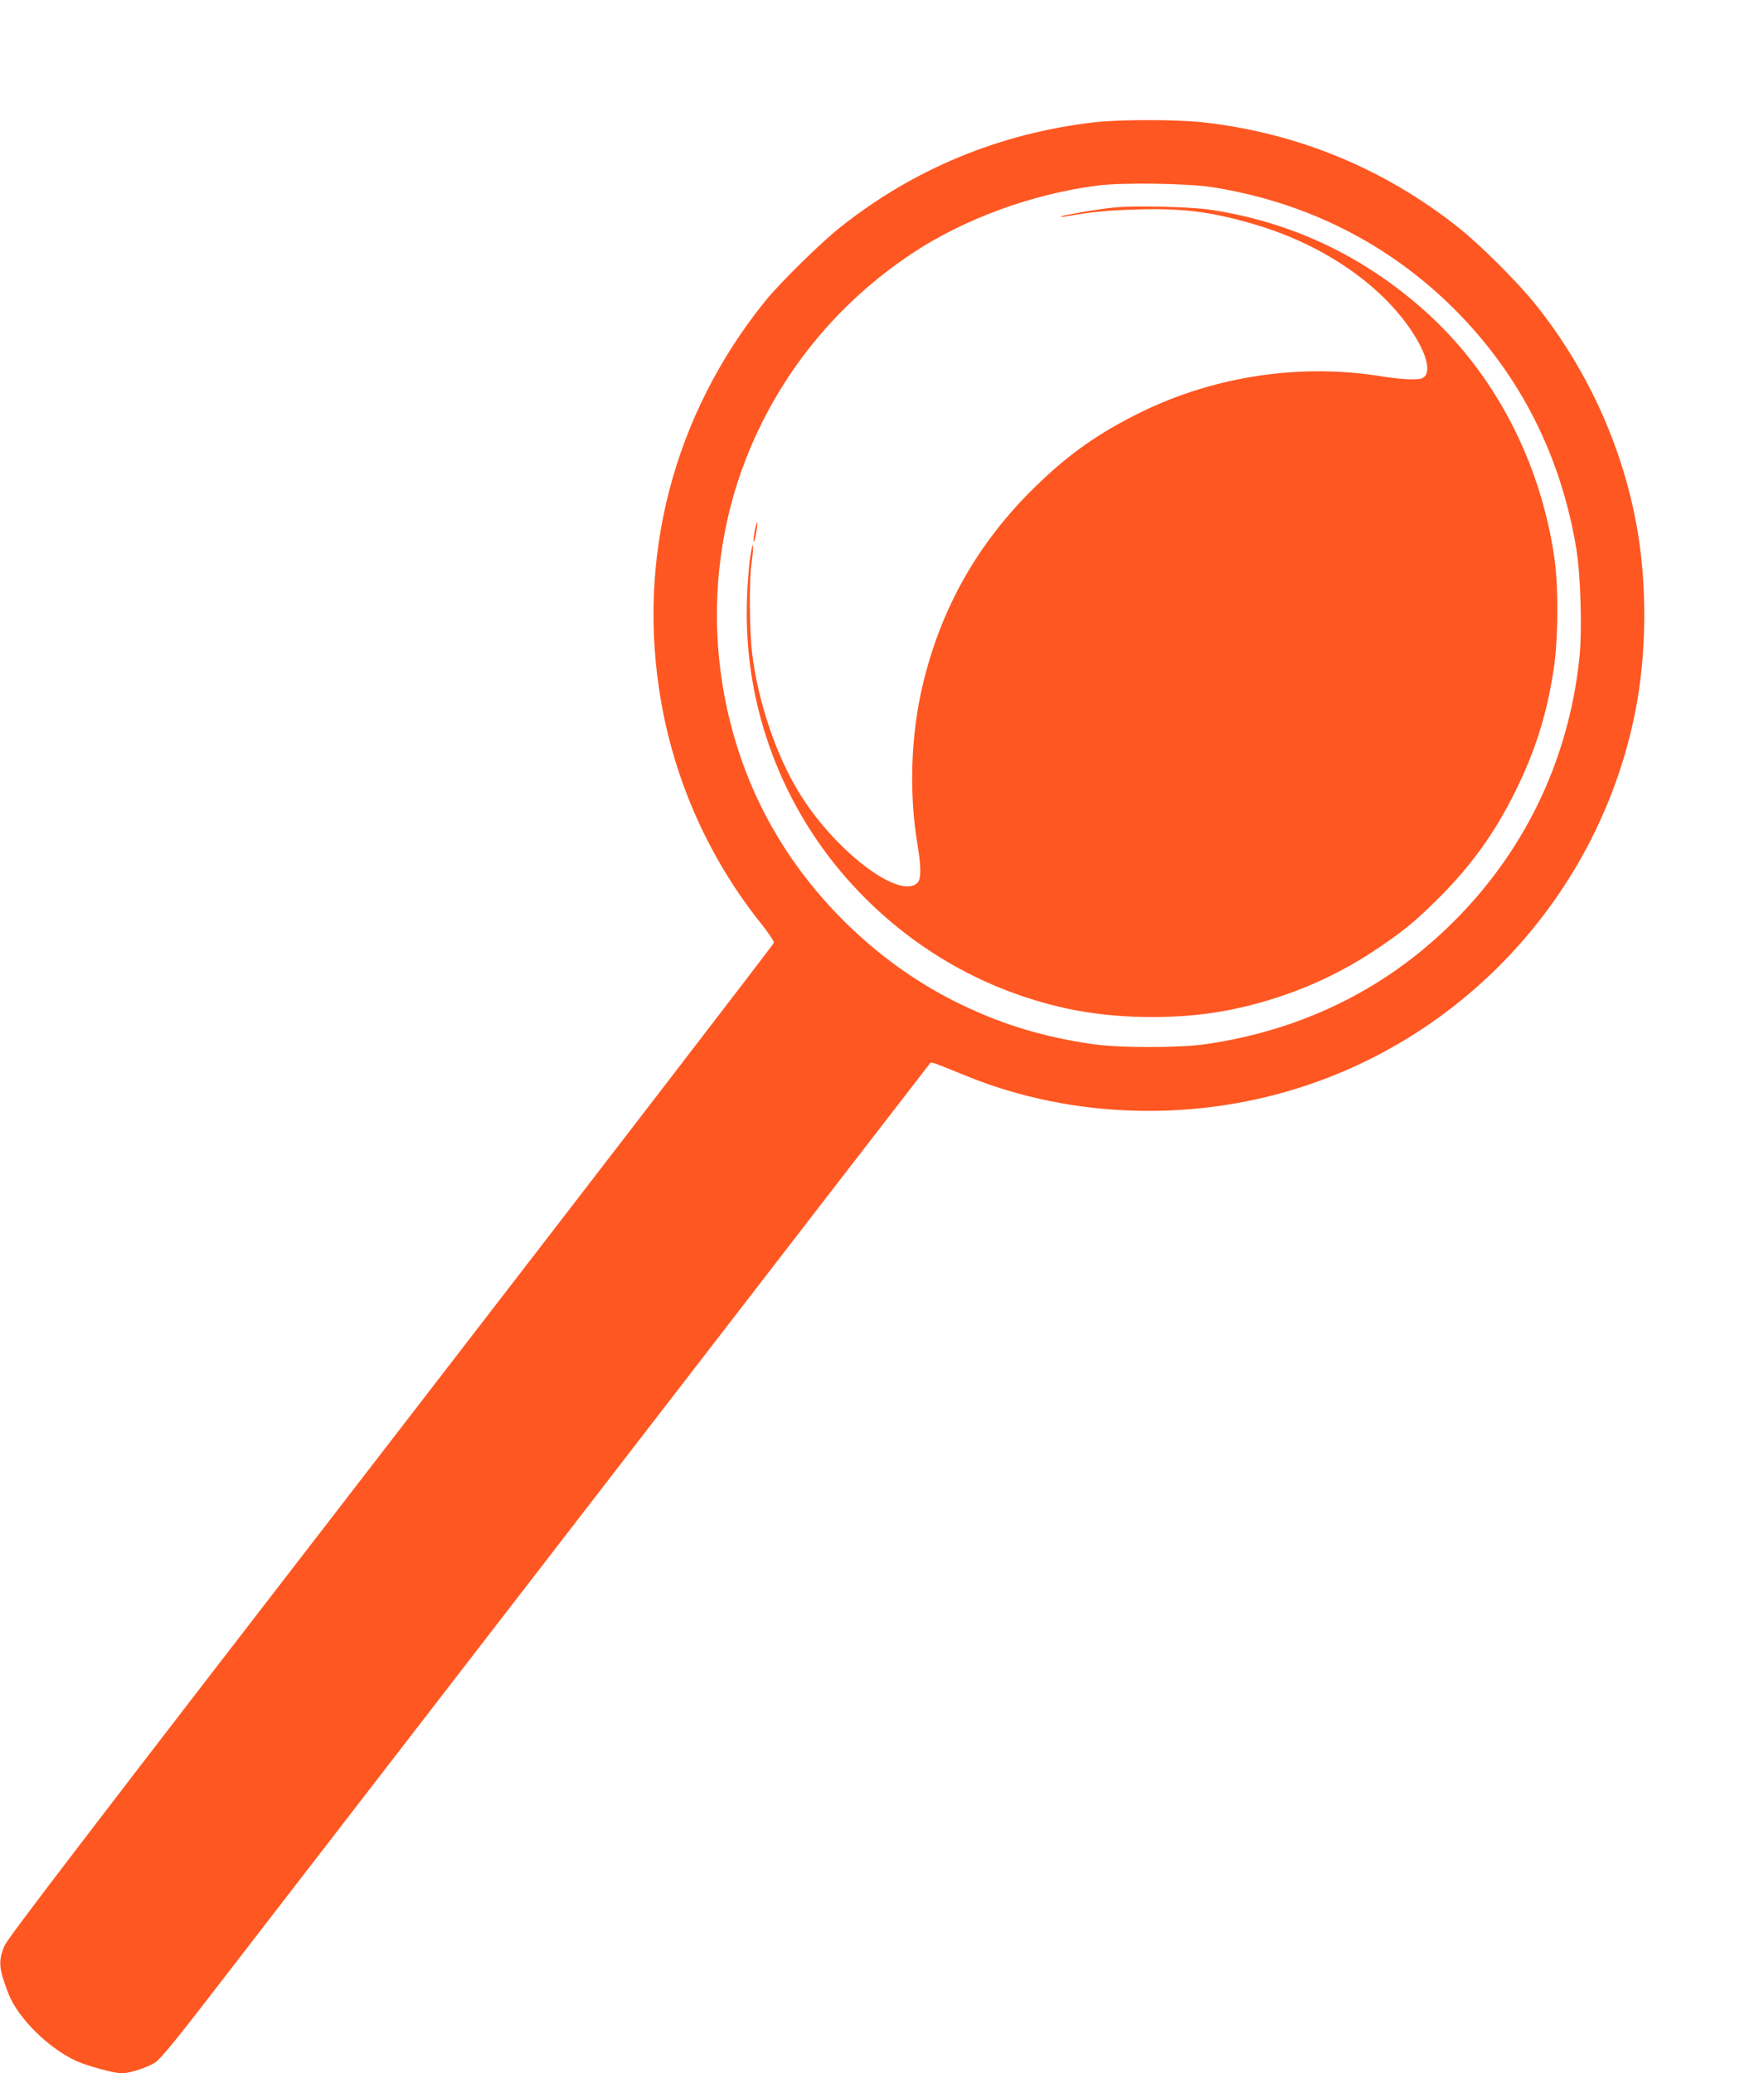
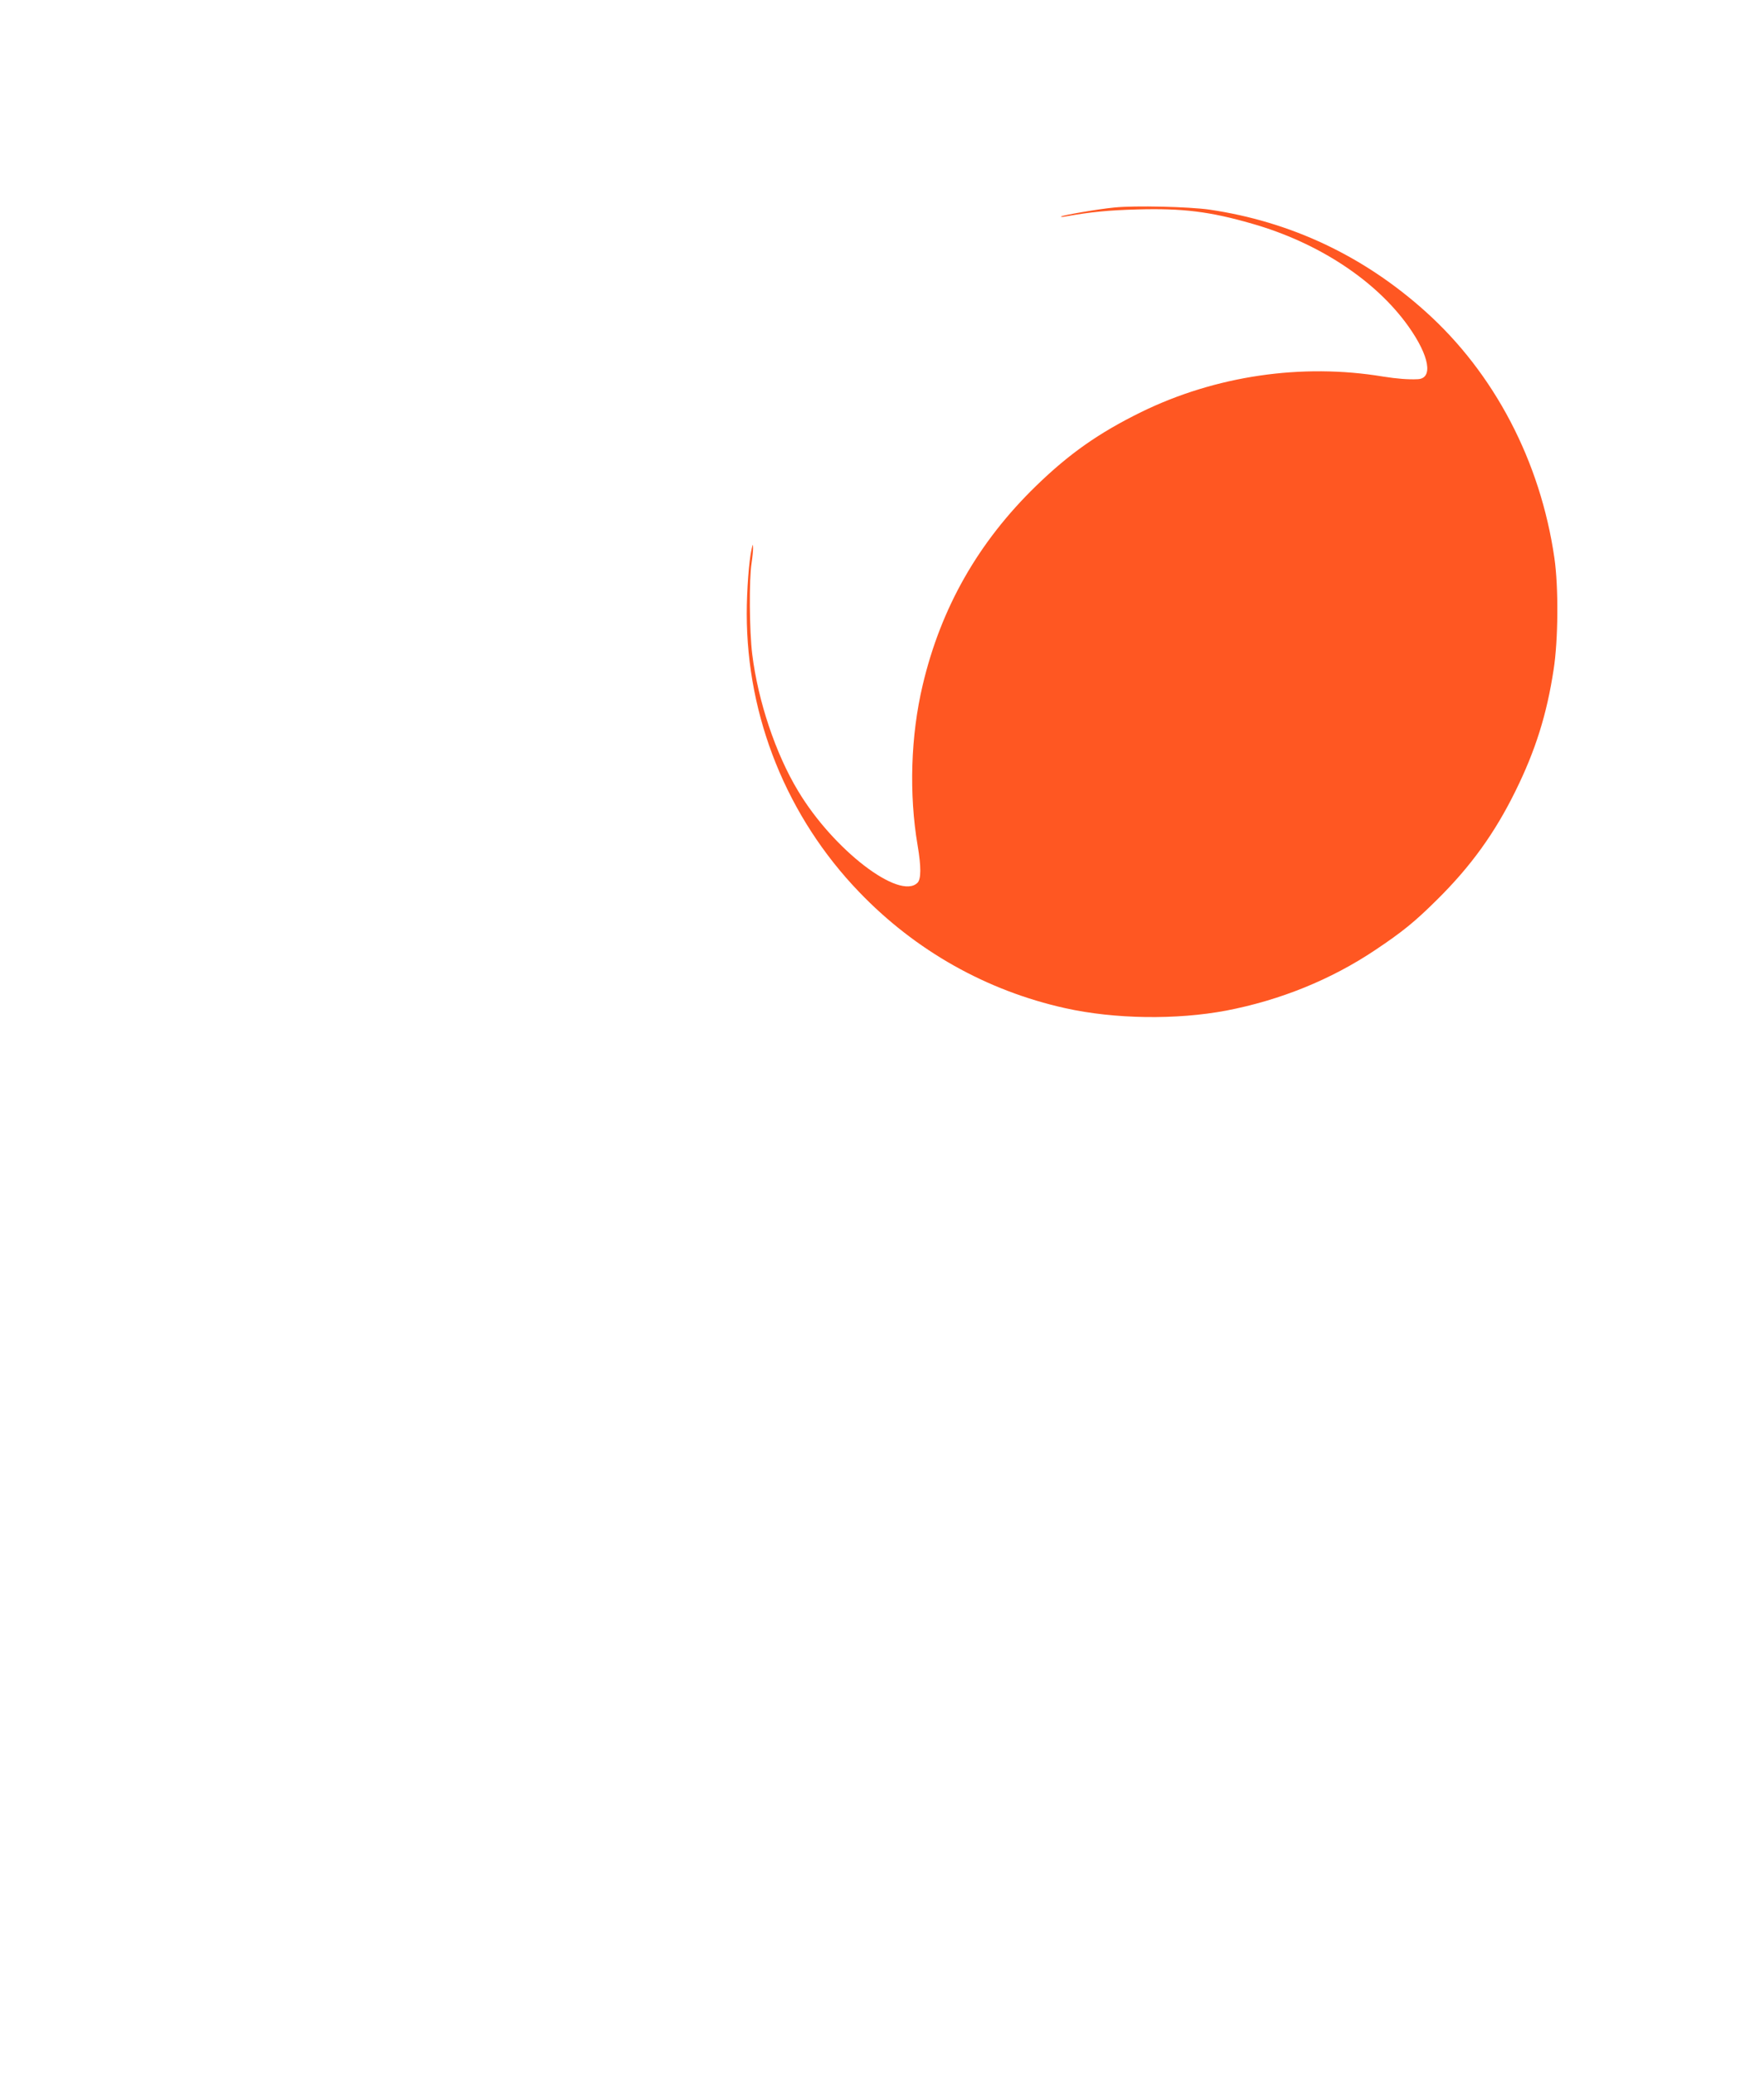
<svg xmlns="http://www.w3.org/2000/svg" version="1.0" width="1089pt" height="1280pt" viewBox="0 0 1089 1280" preserveAspectRatio="xMidYMid meet">
  <g transform="translate(0,1280) scale(0.1,-0.1)" fill="#ff5722" stroke="none">
-     <path d="M6755 12045 c-583 -68 -1111 -286 -1565 -646 -120 -94 -377 -347 -467 -459 -566 -702 -796 -1586 -642 -2470 88 -505 303 -981 624 -1380 41 -52 74 -102 73 -110 -2 -9 -1065 -1391 -2363 -3073 -1850 -2396 -2366 -3070 -2387 -3119 -40 -94 -36 -140 24 -296 59 -152 251 -341 424 -418 69 -30 231 -74 276 -74 47 0 158 36 206 67 31 20 120 128 321 388 153 198 1217 1577 2366 3065 1148 1488 2091 2709 2096 2715 10 10 7 11 231 -80 653 -264 1418 -284 2099 -54 1033 347 1809 1230 2023 2299 74 368 76 807 6 1175 -93 490 -306 952 -620 1345 -108 135 -335 362 -470 470 -459 367 -999 590 -1585 655 -159 18 -516 18 -670 0z m725 -400 c582 -91 1094 -349 1500 -755 400 -400 654 -897 750 -1470 28 -161 38 -505 21 -676 -66 -643 -347 -1222 -815 -1671 -406 -391 -912 -635 -1491 -719 -166 -24 -533 -24 -700 0 -319 46 -588 130 -865 271 -410 209 -776 540 -1033 935 -457 703 -549 1621 -242 2407 203 519 556 956 1025 1268 323 215 747 369 1150 420 153 19 552 13 700 -10z" />
    <path d="M6880 11519 c-104 -10 -322 -48 -330 -56 -3 -3 11 -3 30 1 157 28 263 38 441 43 280 8 449 -13 709 -88 409 -117 763 -350 965 -634 130 -183 154 -322 57 -326 -57 -3 -130 3 -212 16 -504 84 -1037 5 -1495 -219 -262 -129 -443 -256 -649 -456 -356 -346 -587 -751 -700 -1230 -74 -312 -85 -673 -31 -990 22 -129 22 -208 -1 -230 -111 -110 -520 204 -737 567 -138 228 -247 553 -283 843 -18 141 -20 469 -4 565 5 33 9 74 9 90 -1 30 -1 30 -9 -5 -16 -68 -30 -255 -30 -399 0 -639 249 -1255 693 -1717 348 -363 787 -610 1273 -718 306 -68 686 -73 994 -15 333 64 647 191 920 374 166 111 243 173 379 308 209 206 358 412 486 672 124 251 194 474 236 750 29 184 31 511 5 690 -86 596 -370 1140 -796 1522 -383 344 -832 555 -1334 629 -127 18 -460 26 -586 13z" />
-     <path d="M4660 9526 c-6 -31 -10 -62 -7 -69 2 -6 9 17 15 52 14 80 8 93 -8 17z" />
  </g>
</svg>